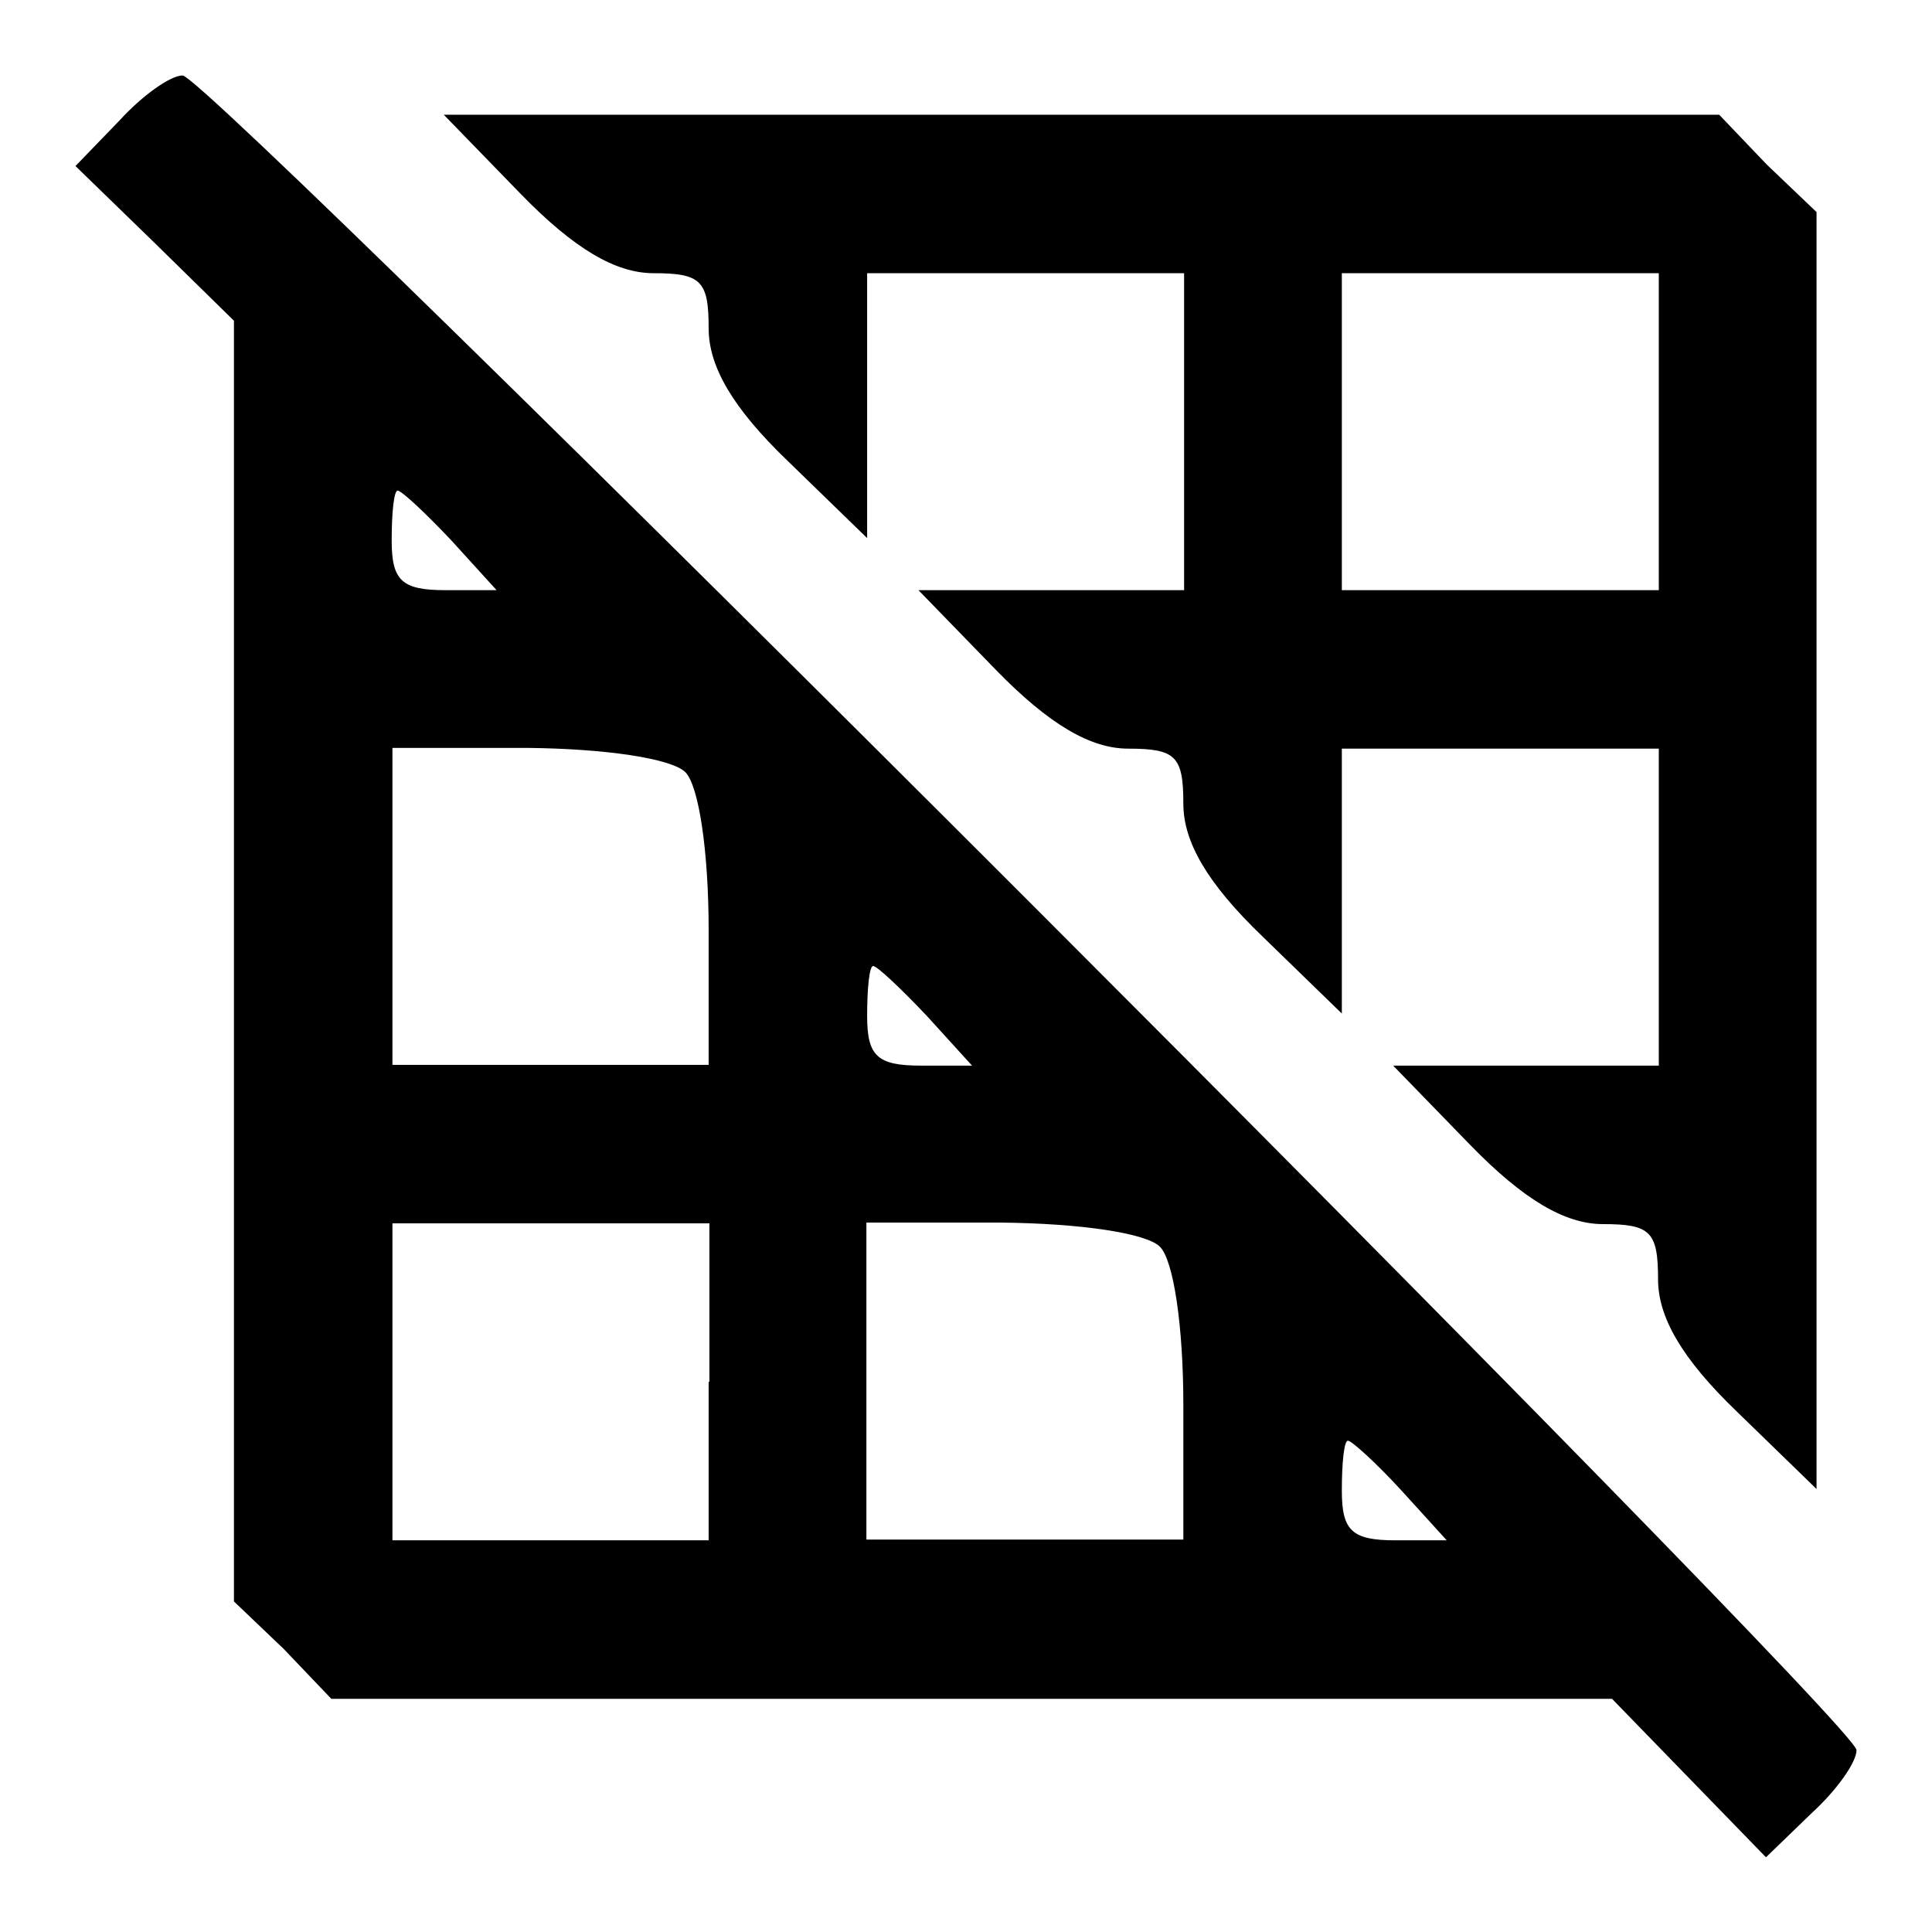
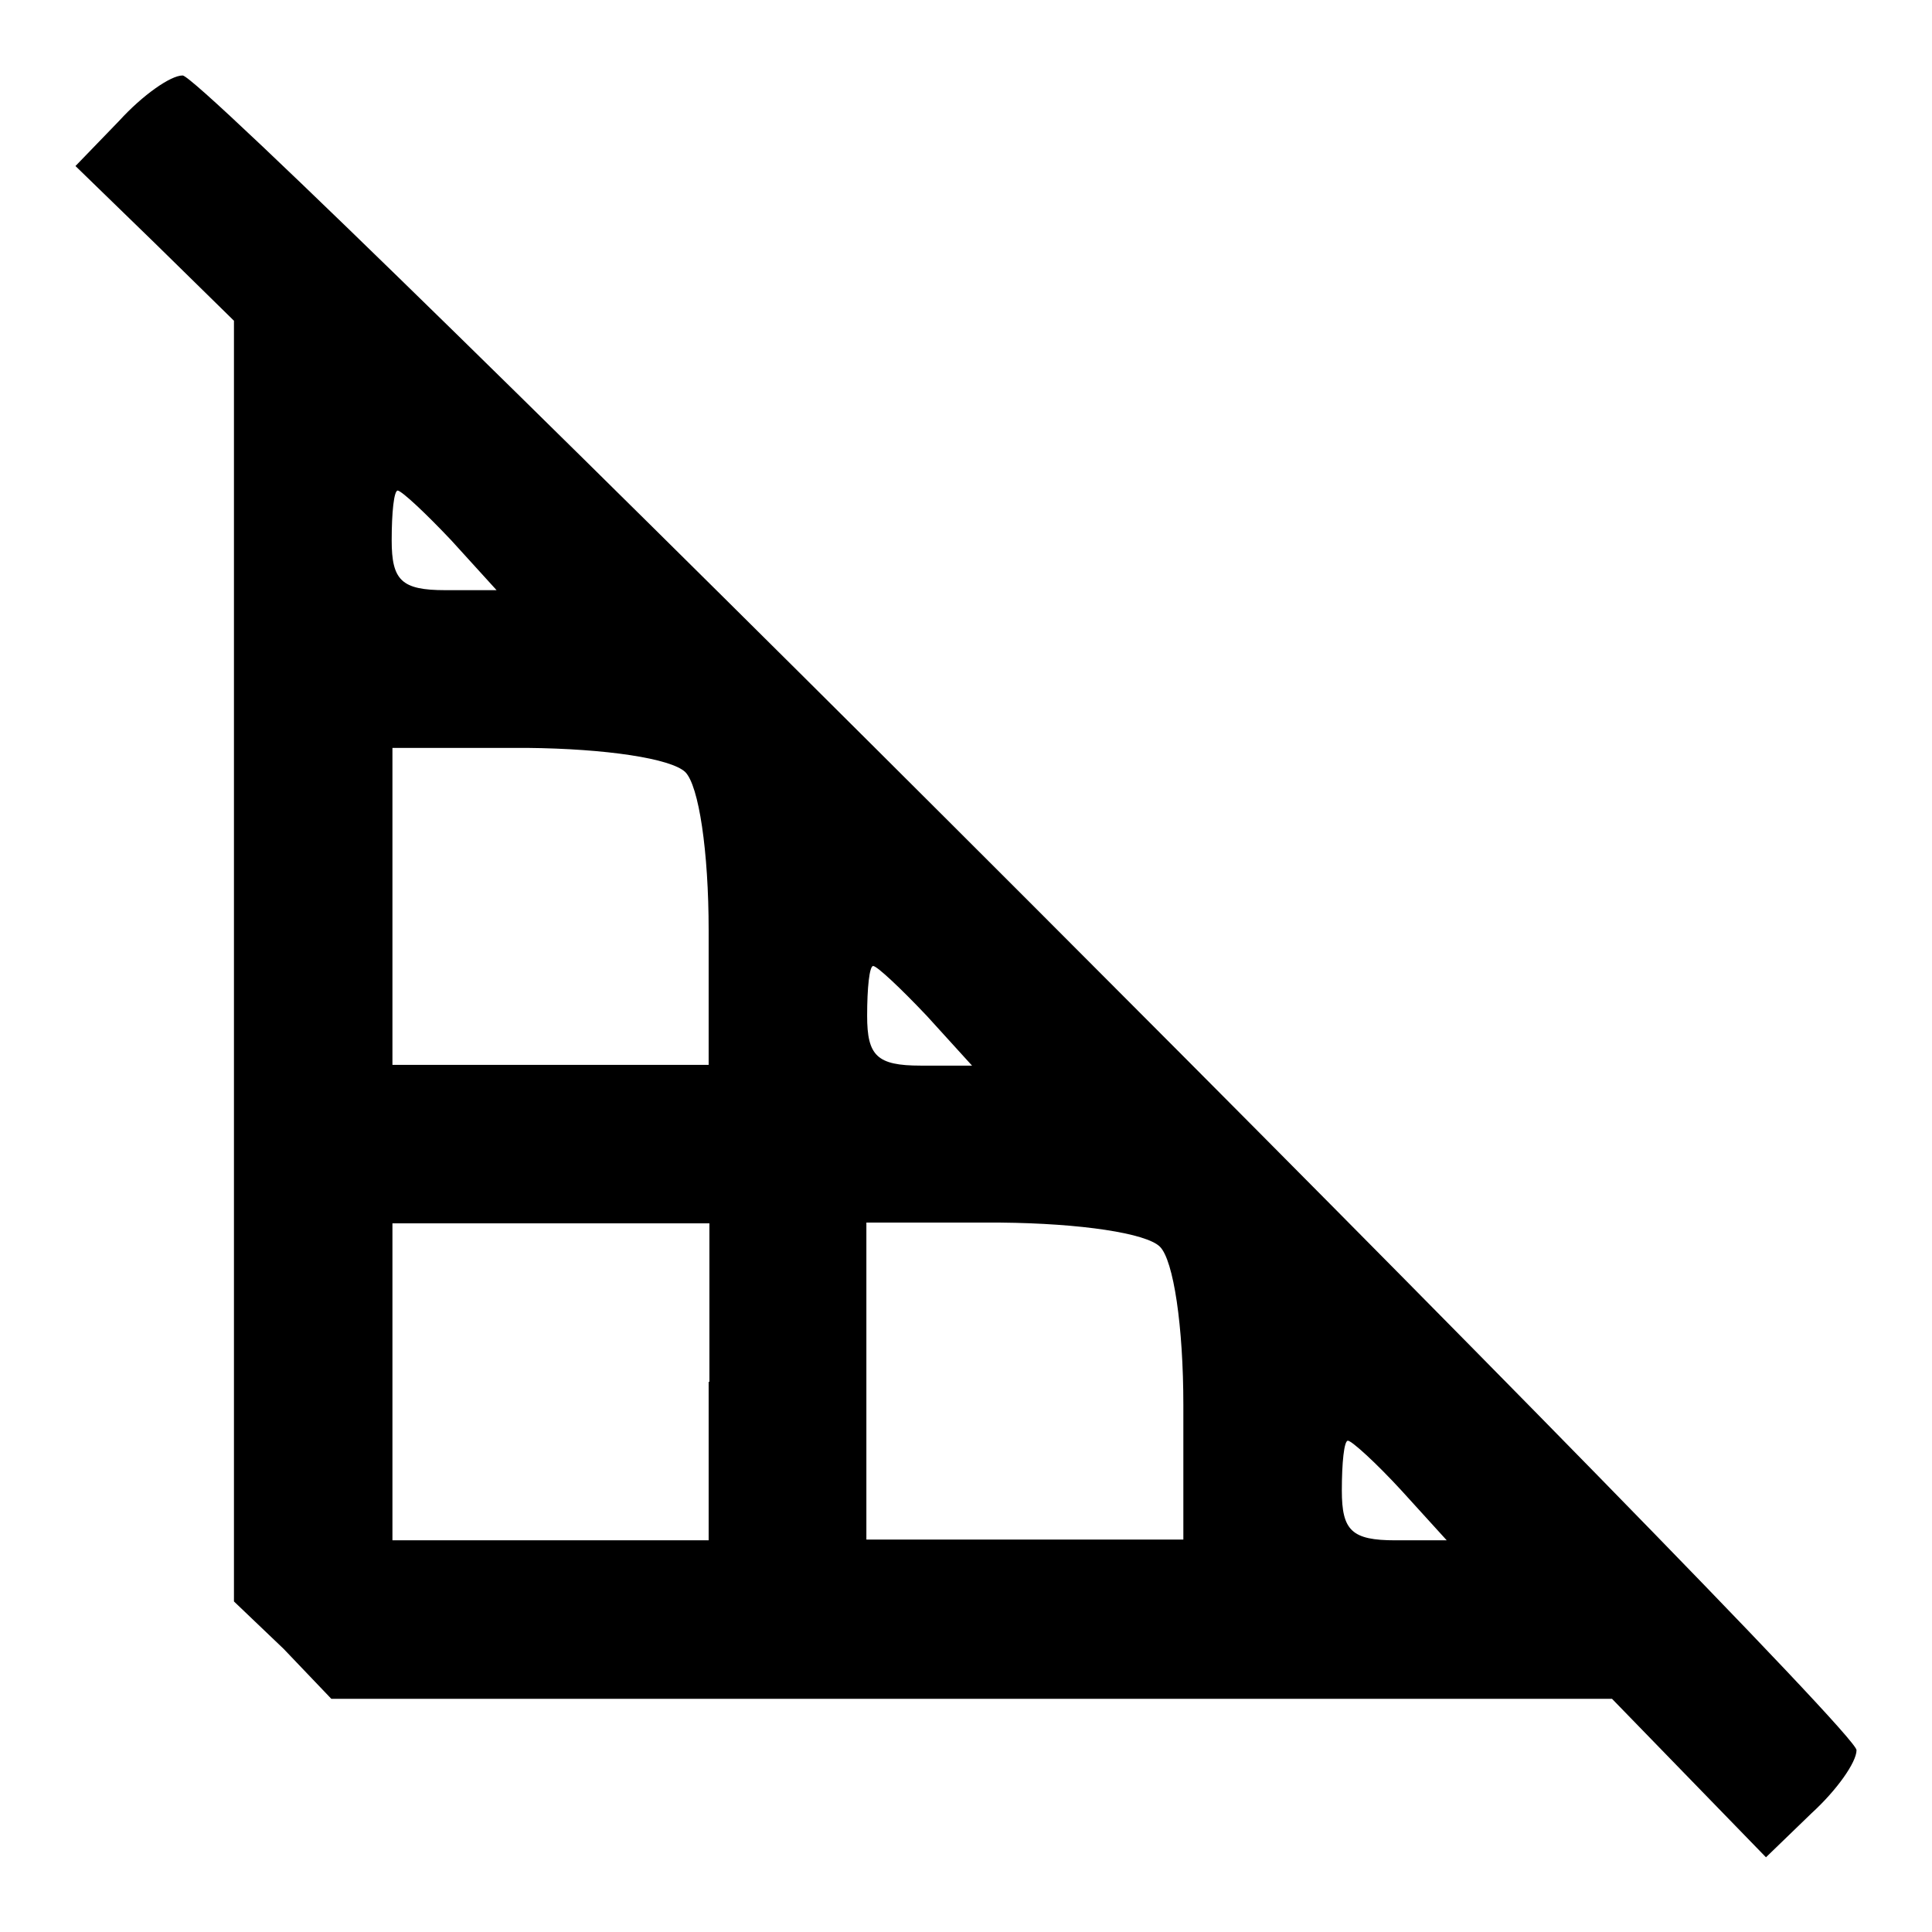
<svg xmlns="http://www.w3.org/2000/svg" version="1.1" x="0px" y="0px" viewBox="0 0 256 256" enable-background="new 0 0 256 256" xml:space="preserve">
  <g>
    <g>
      <g>
        <path fill="#000000" d="M15.8,16l-5.8,6l10.5,10.2L31,42.5v84.7v85l6.6,6.3l6.3,6.6h85h84.7l10.2,10.5l10.2,10.5l6-5.8c3.4-3.1,6-6.8,6-8.4C246,228.2,27.8,10,24.2,10C22.6,10,18.9,12.6,15.8,16z M59.8,71.6l6,6.6H59c-5.8,0-7.1-1.3-7.1-6.6c0-3.7,0.3-6.6,0.8-6.6C53.3,65.1,56.4,68,59.8,71.6z M90.8,102.3c1.8,1.8,3.1,10.5,3.1,21v17.8h-21H52v-21v-21h17.8C80.3,99.2,88.9,100.5,90.8,102.3z M122.8,134.6l6,6.6H122c-5.8,0-7.1-1.3-7.1-6.6c0-3.7,0.3-6.6,0.8-6.6C116.2,128,119.3,130.9,122.8,134.6z M93.9,183.1v21h-21H52v-21v-21h21h21V183.1z M153.7,165.2c1.8,1.8,3.1,10.5,3.1,21V204h-21h-21v-21v-21h17.8C143.2,162.1,151.9,163.4,153.7,165.2z M185.7,197.5l6,6.6h-6.8c-5.8,0-7.1-1.3-7.1-6.6c0-3.7,0.3-6.6,0.8-6.6S182.3,193.8,185.7,197.5z" />
-         <path fill="#000000" d="M69,25.7c7.1,7.3,12.6,10.5,17.6,10.5c6.3,0,7.3,1,7.3,7.3c0,5,3.1,10.5,10.5,17.6l10.5,10.2V53.8V36.2h21h21v21v21h-17.6h-17.6l10.2,10.5c7.1,7.3,12.6,10.5,17.6,10.5c6.3,0,7.3,1,7.3,7.3c0,5,3.1,10.5,10.5,17.6l10.5,10.2v-17.6V99.2h21h21v21v21h-17.6h-17.6l10.2,10.5c7.1,7.3,12.6,10.5,17.6,10.5c6.3,0,7.3,1,7.3,7.3c0,5,3.1,10.5,10.5,17.6l10.5,10.2v-84.4V28.1l-6.6-6.3l-6.3-6.6h-84.7H58.8L69,25.7z M219.8,57.2v21h-21h-21v-21v-21h21h21V57.2z" />
      </g>
    </g>
  </g>
</svg>